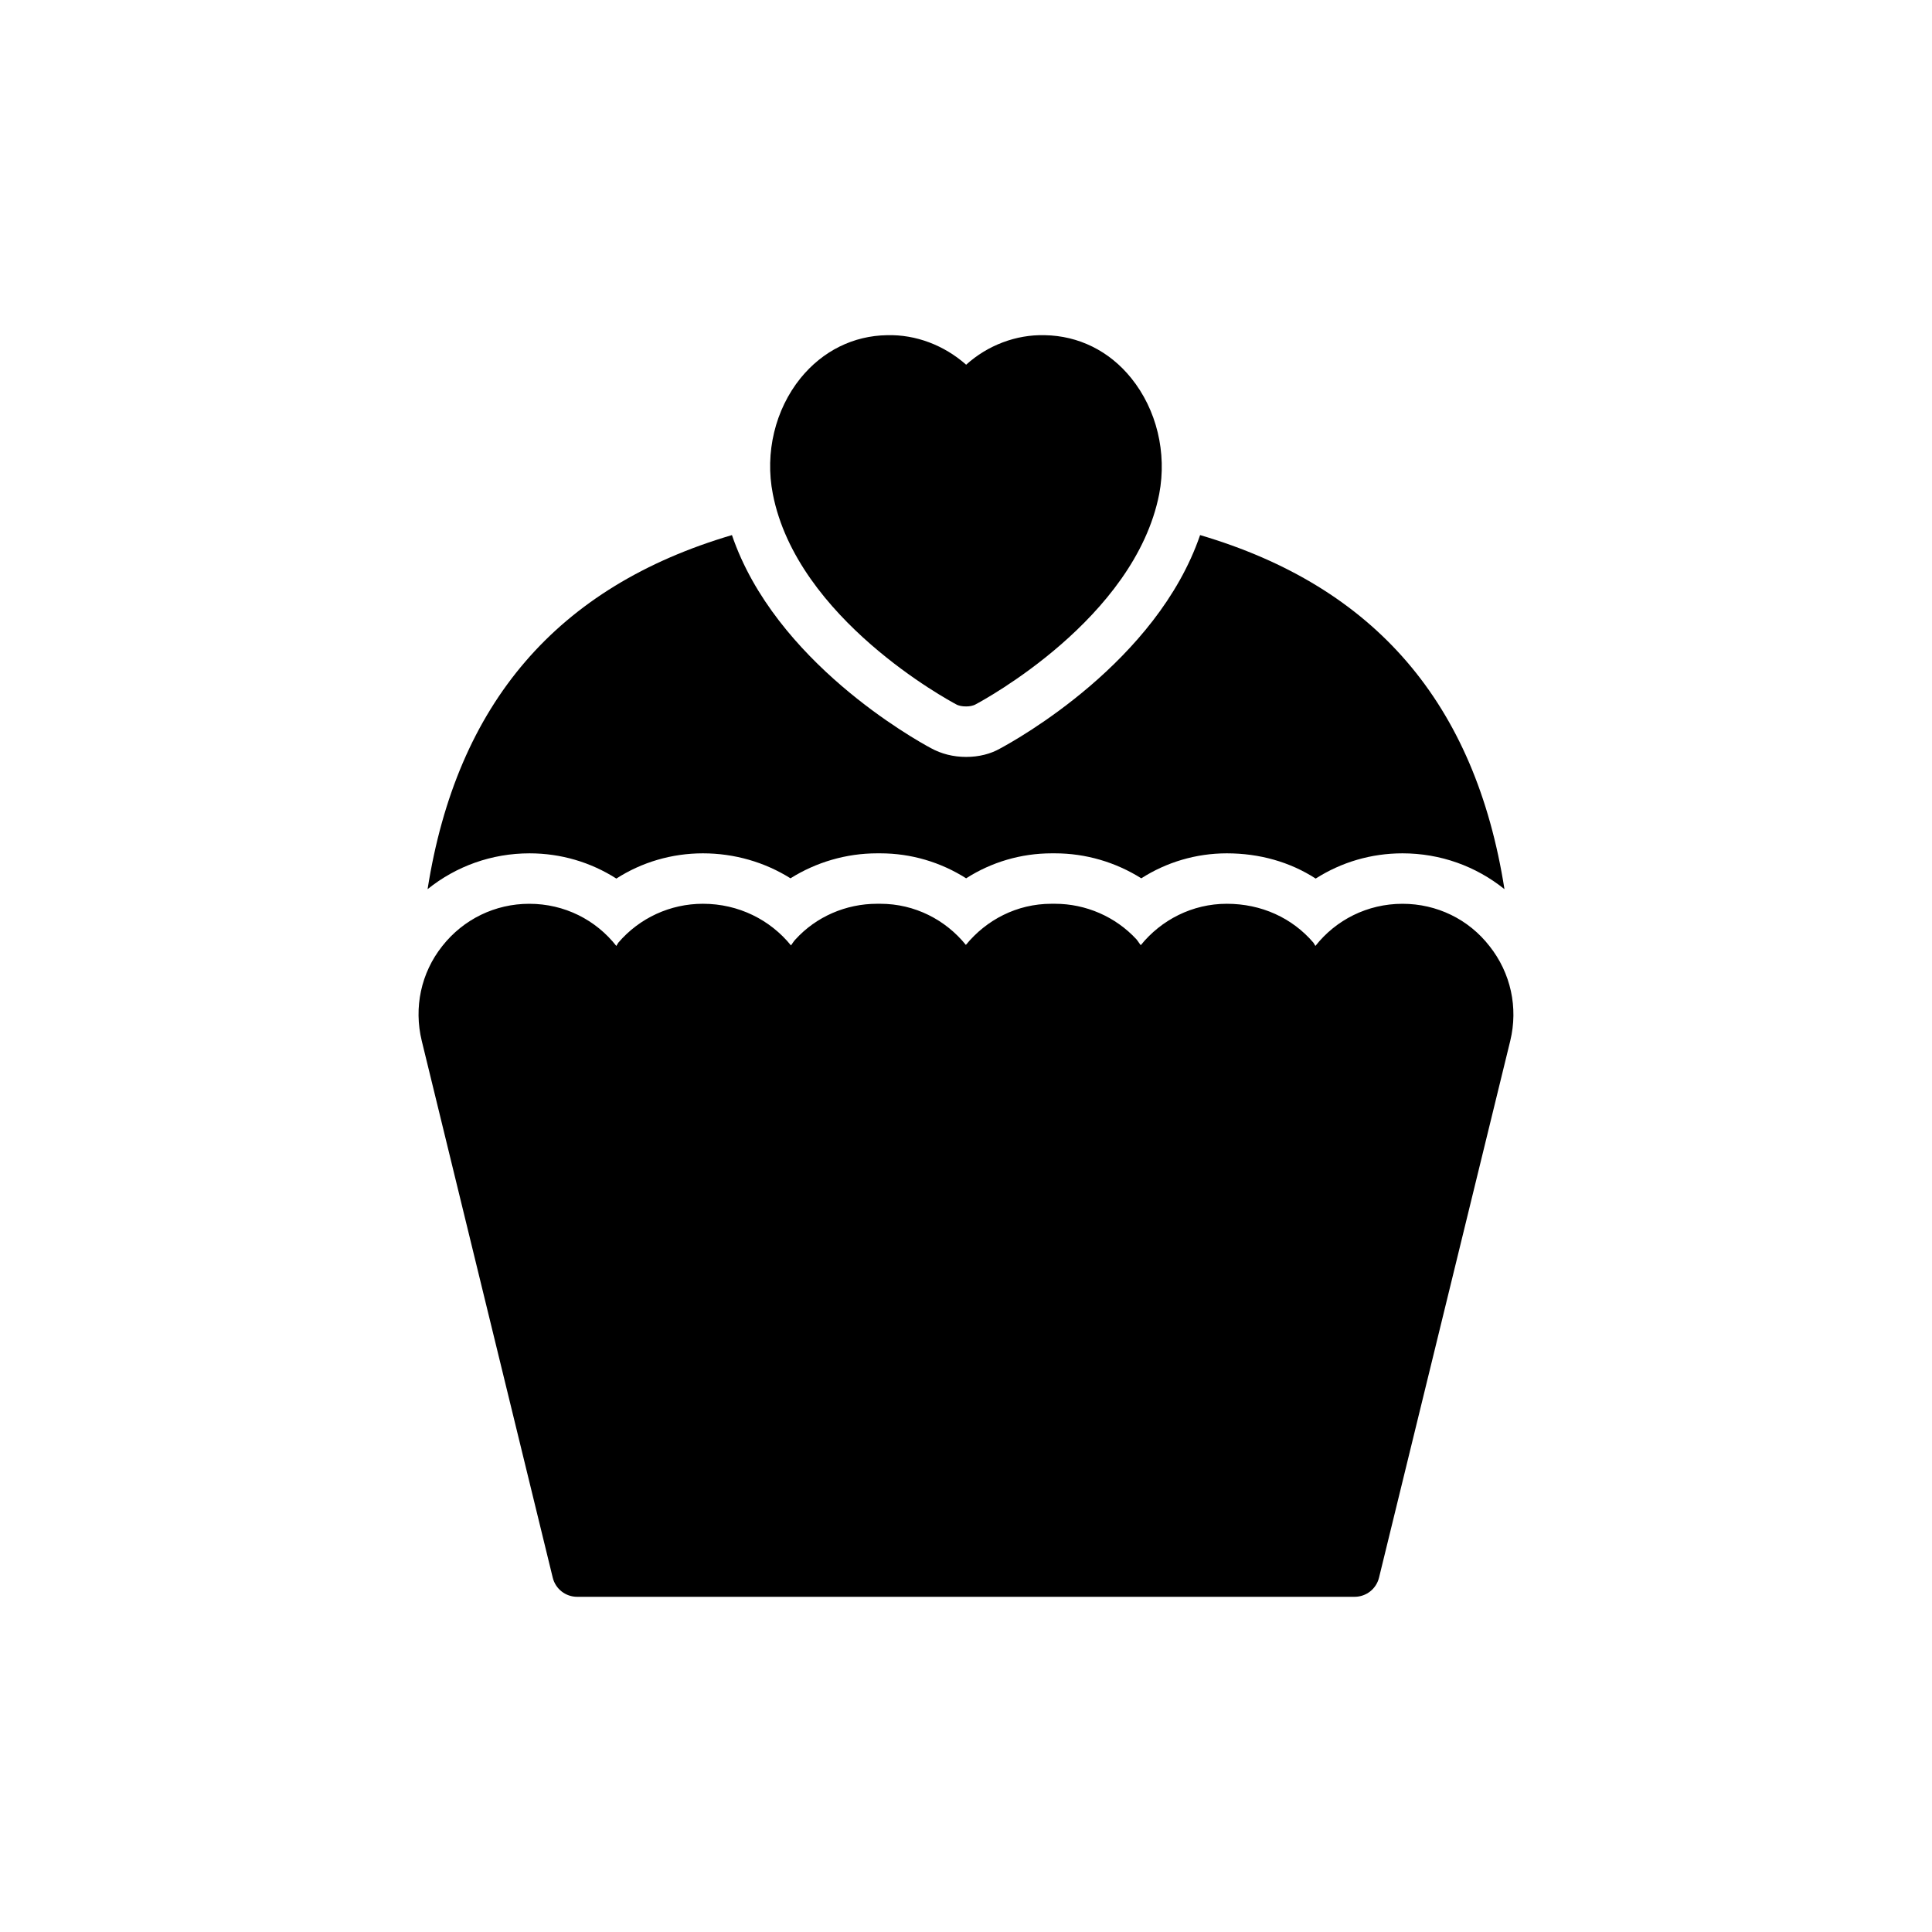
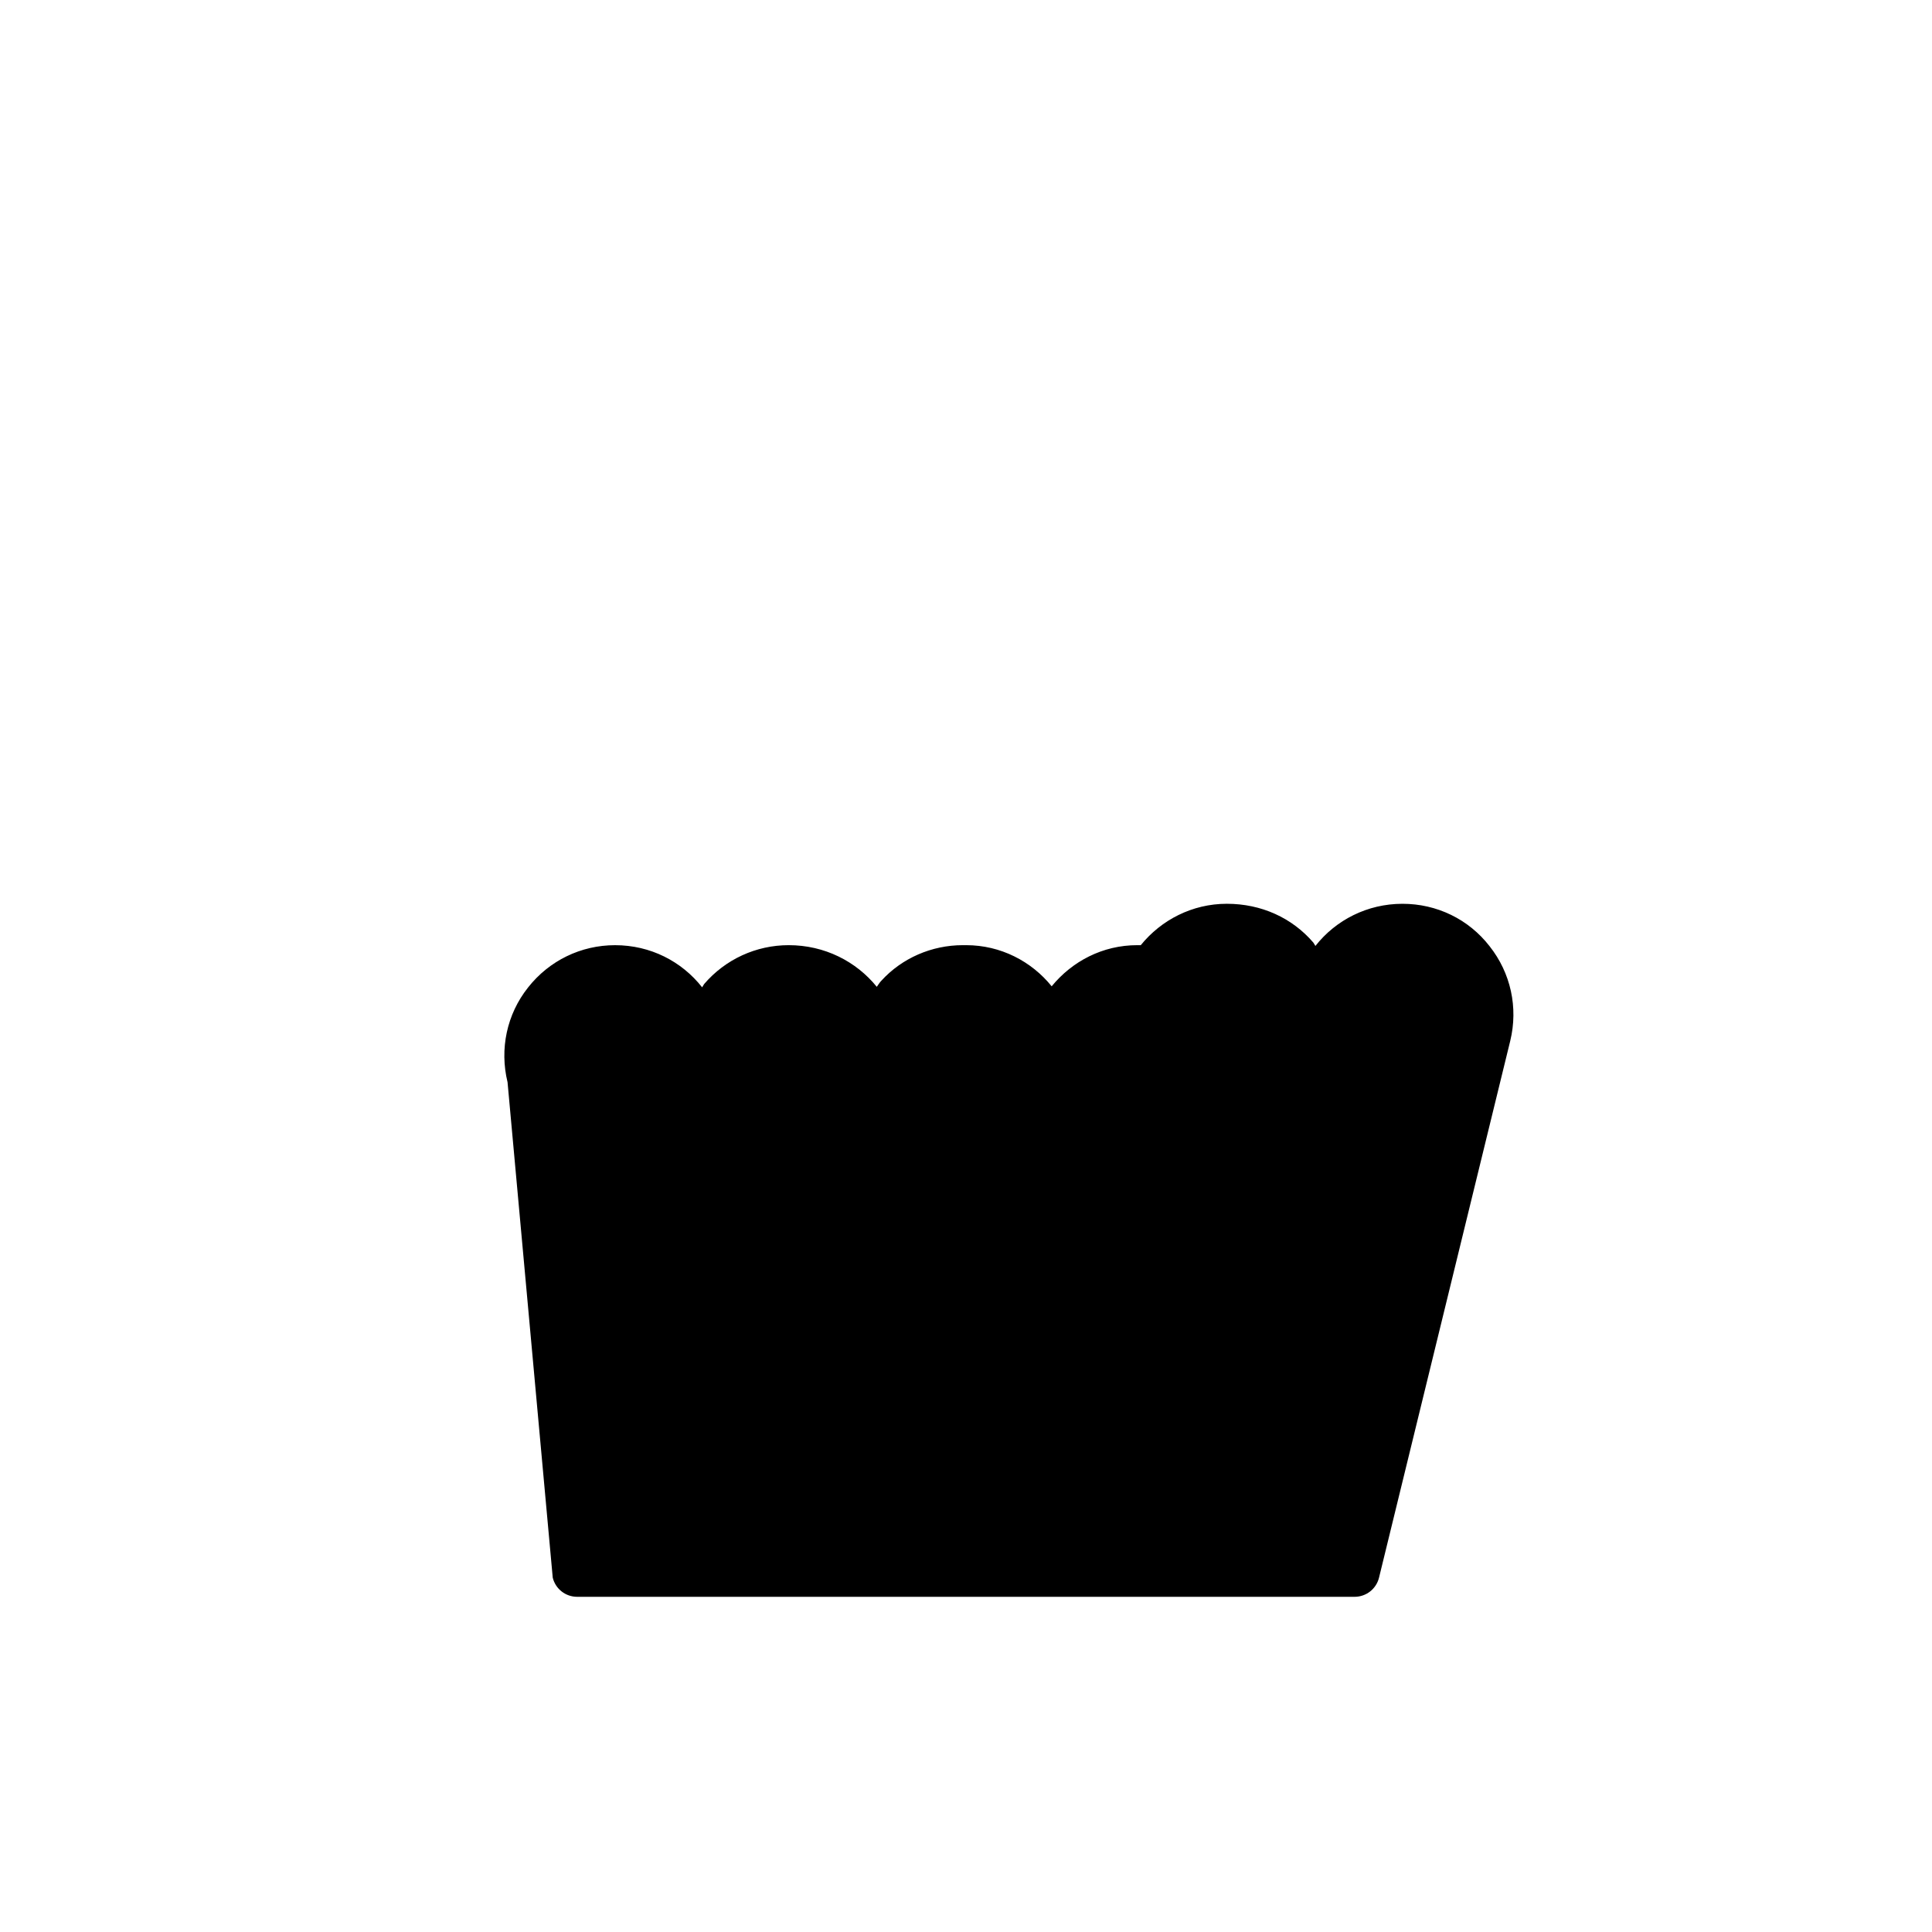
<svg xmlns="http://www.w3.org/2000/svg" fill="#000000" width="800px" height="800px" version="1.1" viewBox="144 144 512 512">
  <g>
-     <path d="m290.48 562.09c0.734 3.008 3.41 5.082 6.488 5.082h206c3.074 0 5.75-2.074 6.488-5.082l34.777-142.26c2.141-8.828 0.133-17.992-5.484-25.082-5.551-7.156-13.977-11.234-23.074-11.234-9.297 0-17.656 4.281-23.074 11.168-0.199-0.266-0.336-0.602-0.535-0.871-5.617-6.555-13.777-10.301-22.941-10.301s-17.391 4.281-22.809 10.969c-0.402-0.469-0.734-1.07-1.137-1.539-5.551-6.019-13.445-9.43-21.602-9.43h-0.938c-9.164 0-17.258 4.281-22.672 10.902-5.352-6.621-13.512-10.902-22.672-10.902h-0.871c-8.227 0-16.117 3.41-21.602 9.43-0.469 0.469-0.801 1.07-1.203 1.605-5.484-6.754-13.844-11.035-23.344-11.035-8.629 0-16.789 3.746-22.406 10.301-0.199 0.266-0.336 0.602-0.535 0.871-5.418-6.891-13.711-11.168-23.074-11.168-9.027 0-17.457 4.078-23.074 11.234-5.617 7.09-7.559 16.254-5.418 25.082z" />
-     <path d="m397.3 330.61c0.801 0.469 1.738 0.602 2.742 0.602 0.871 0 1.805-0.133 2.609-0.602 1.738-0.938 42.07-22.605 48.555-55.711 2.074-10.902-0.668-22.34-7.426-30.699-5.82-7.223-13.977-11.234-22.941-11.371-7.559-0.199-15.113 2.676-20.801 7.824-5.82-5.148-13.309-8.027-20.934-7.824-8.961 0.133-17.055 4.148-22.941 11.371-6.754 8.359-9.496 19.797-7.359 30.699 6.426 33.105 46.758 54.773 48.496 55.711z" />
-     <path d="m307.34 376.83c6.754-4.348 14.715-6.688 22.941-6.688 8.359 0 16.387 2.34 23.207 6.621 6.82-4.281 14.781-6.621 22.941-6.621h0.871c8.16 0 15.984 2.34 22.738 6.621 6.688-4.281 14.512-6.621 22.672-6.621h0.871c8.16 0 16.051 2.34 22.875 6.621 6.688-4.281 14.512-6.621 22.672-6.621 8.629 0 16.719 2.273 23.543 6.688 6.82-4.348 14.715-6.688 23.008-6.688 10.031 0 19.465 3.41 27.02 9.496-7.758-49.293-34.379-80.191-80.66-93.836-11.504 33.574-48.555 54.176-53.039 56.582-2.473 1.406-5.551 2.207-8.961 2.207-3.41 0-6.555-0.801-9.363-2.34-4.215-2.273-41.266-22.875-52.703-56.449-46.281 13.645-72.902 44.543-80.66 93.836 7.559-6.086 16.988-9.496 27.02-9.496 8.293 0 16.184 2.34 23.008 6.688z" />
+     <path d="m290.48 562.09c0.734 3.008 3.41 5.082 6.488 5.082h206c3.074 0 5.75-2.074 6.488-5.082l34.777-142.26c2.141-8.828 0.133-17.992-5.484-25.082-5.551-7.156-13.977-11.234-23.074-11.234-9.297 0-17.656 4.281-23.074 11.168-0.199-0.266-0.336-0.602-0.535-0.871-5.617-6.555-13.777-10.301-22.941-10.301s-17.391 4.281-22.809 10.969h-0.938c-9.164 0-17.258 4.281-22.672 10.902-5.352-6.621-13.512-10.902-22.672-10.902h-0.871c-8.227 0-16.117 3.41-21.602 9.43-0.469 0.469-0.801 1.07-1.203 1.605-5.484-6.754-13.844-11.035-23.344-11.035-8.629 0-16.789 3.746-22.406 10.301-0.199 0.266-0.336 0.602-0.535 0.871-5.418-6.891-13.711-11.168-23.074-11.168-9.027 0-17.457 4.078-23.074 11.234-5.617 7.09-7.559 16.254-5.418 25.082z" />
  </g>
</svg>